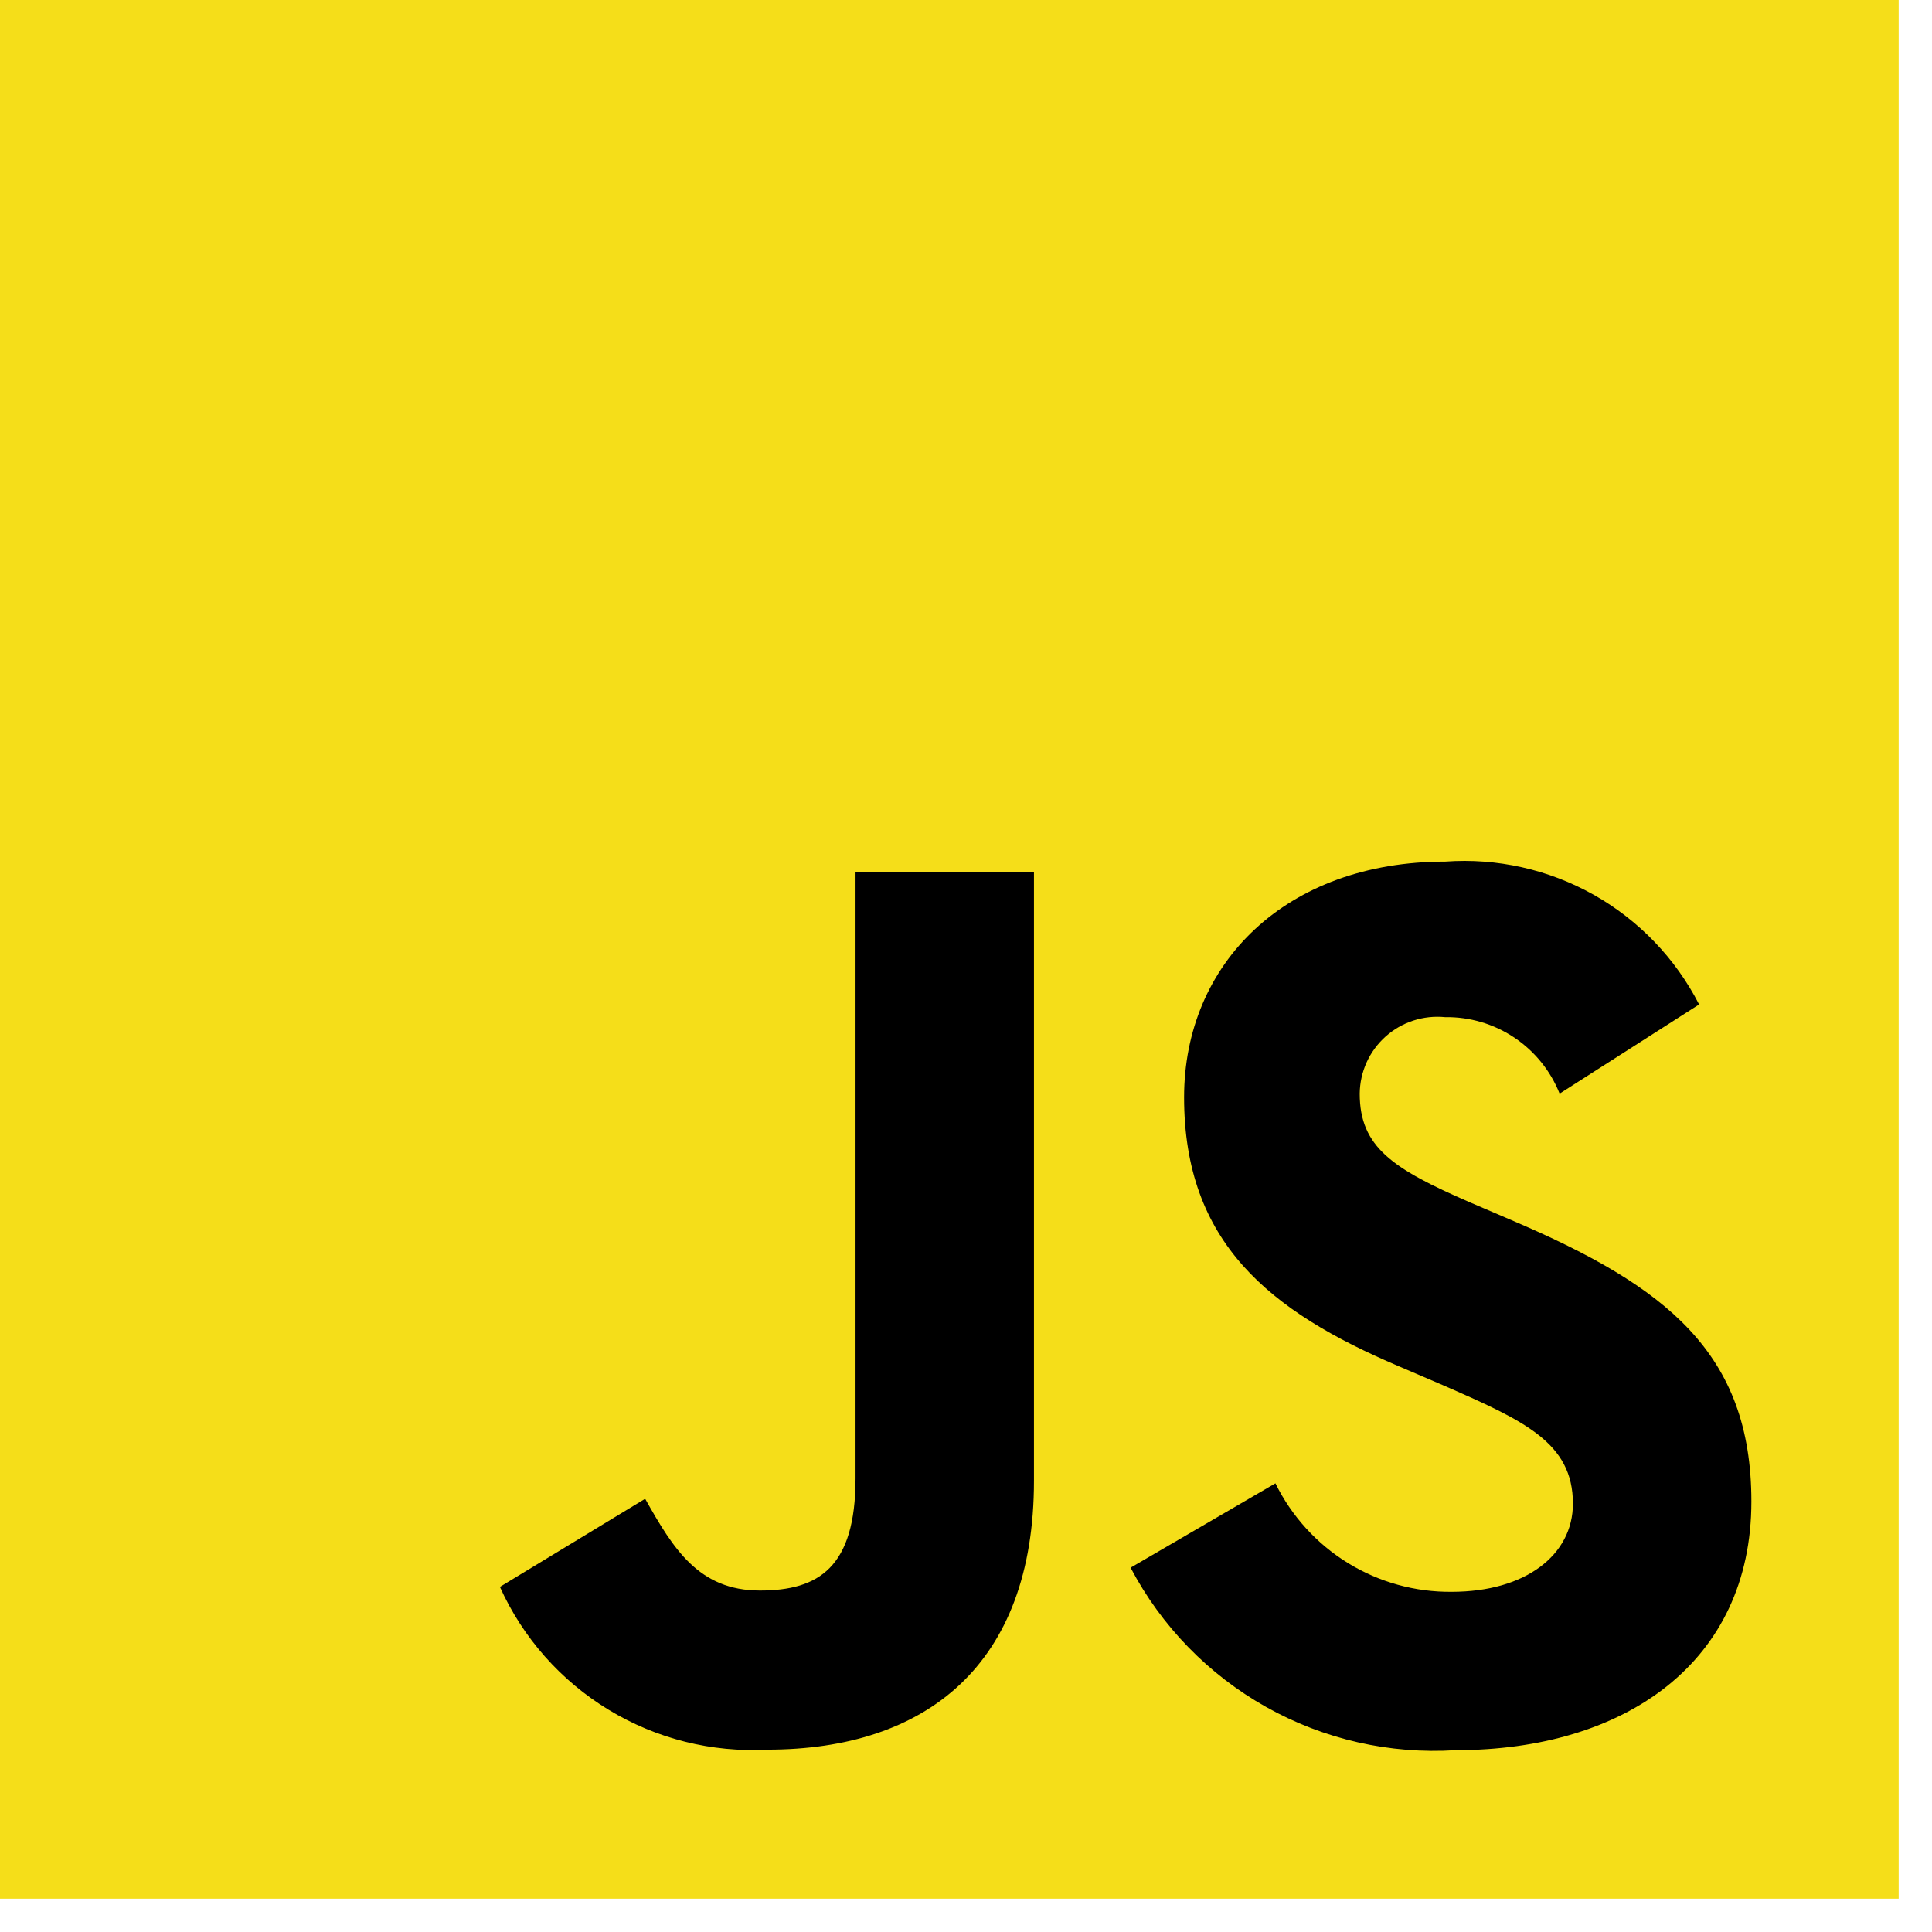
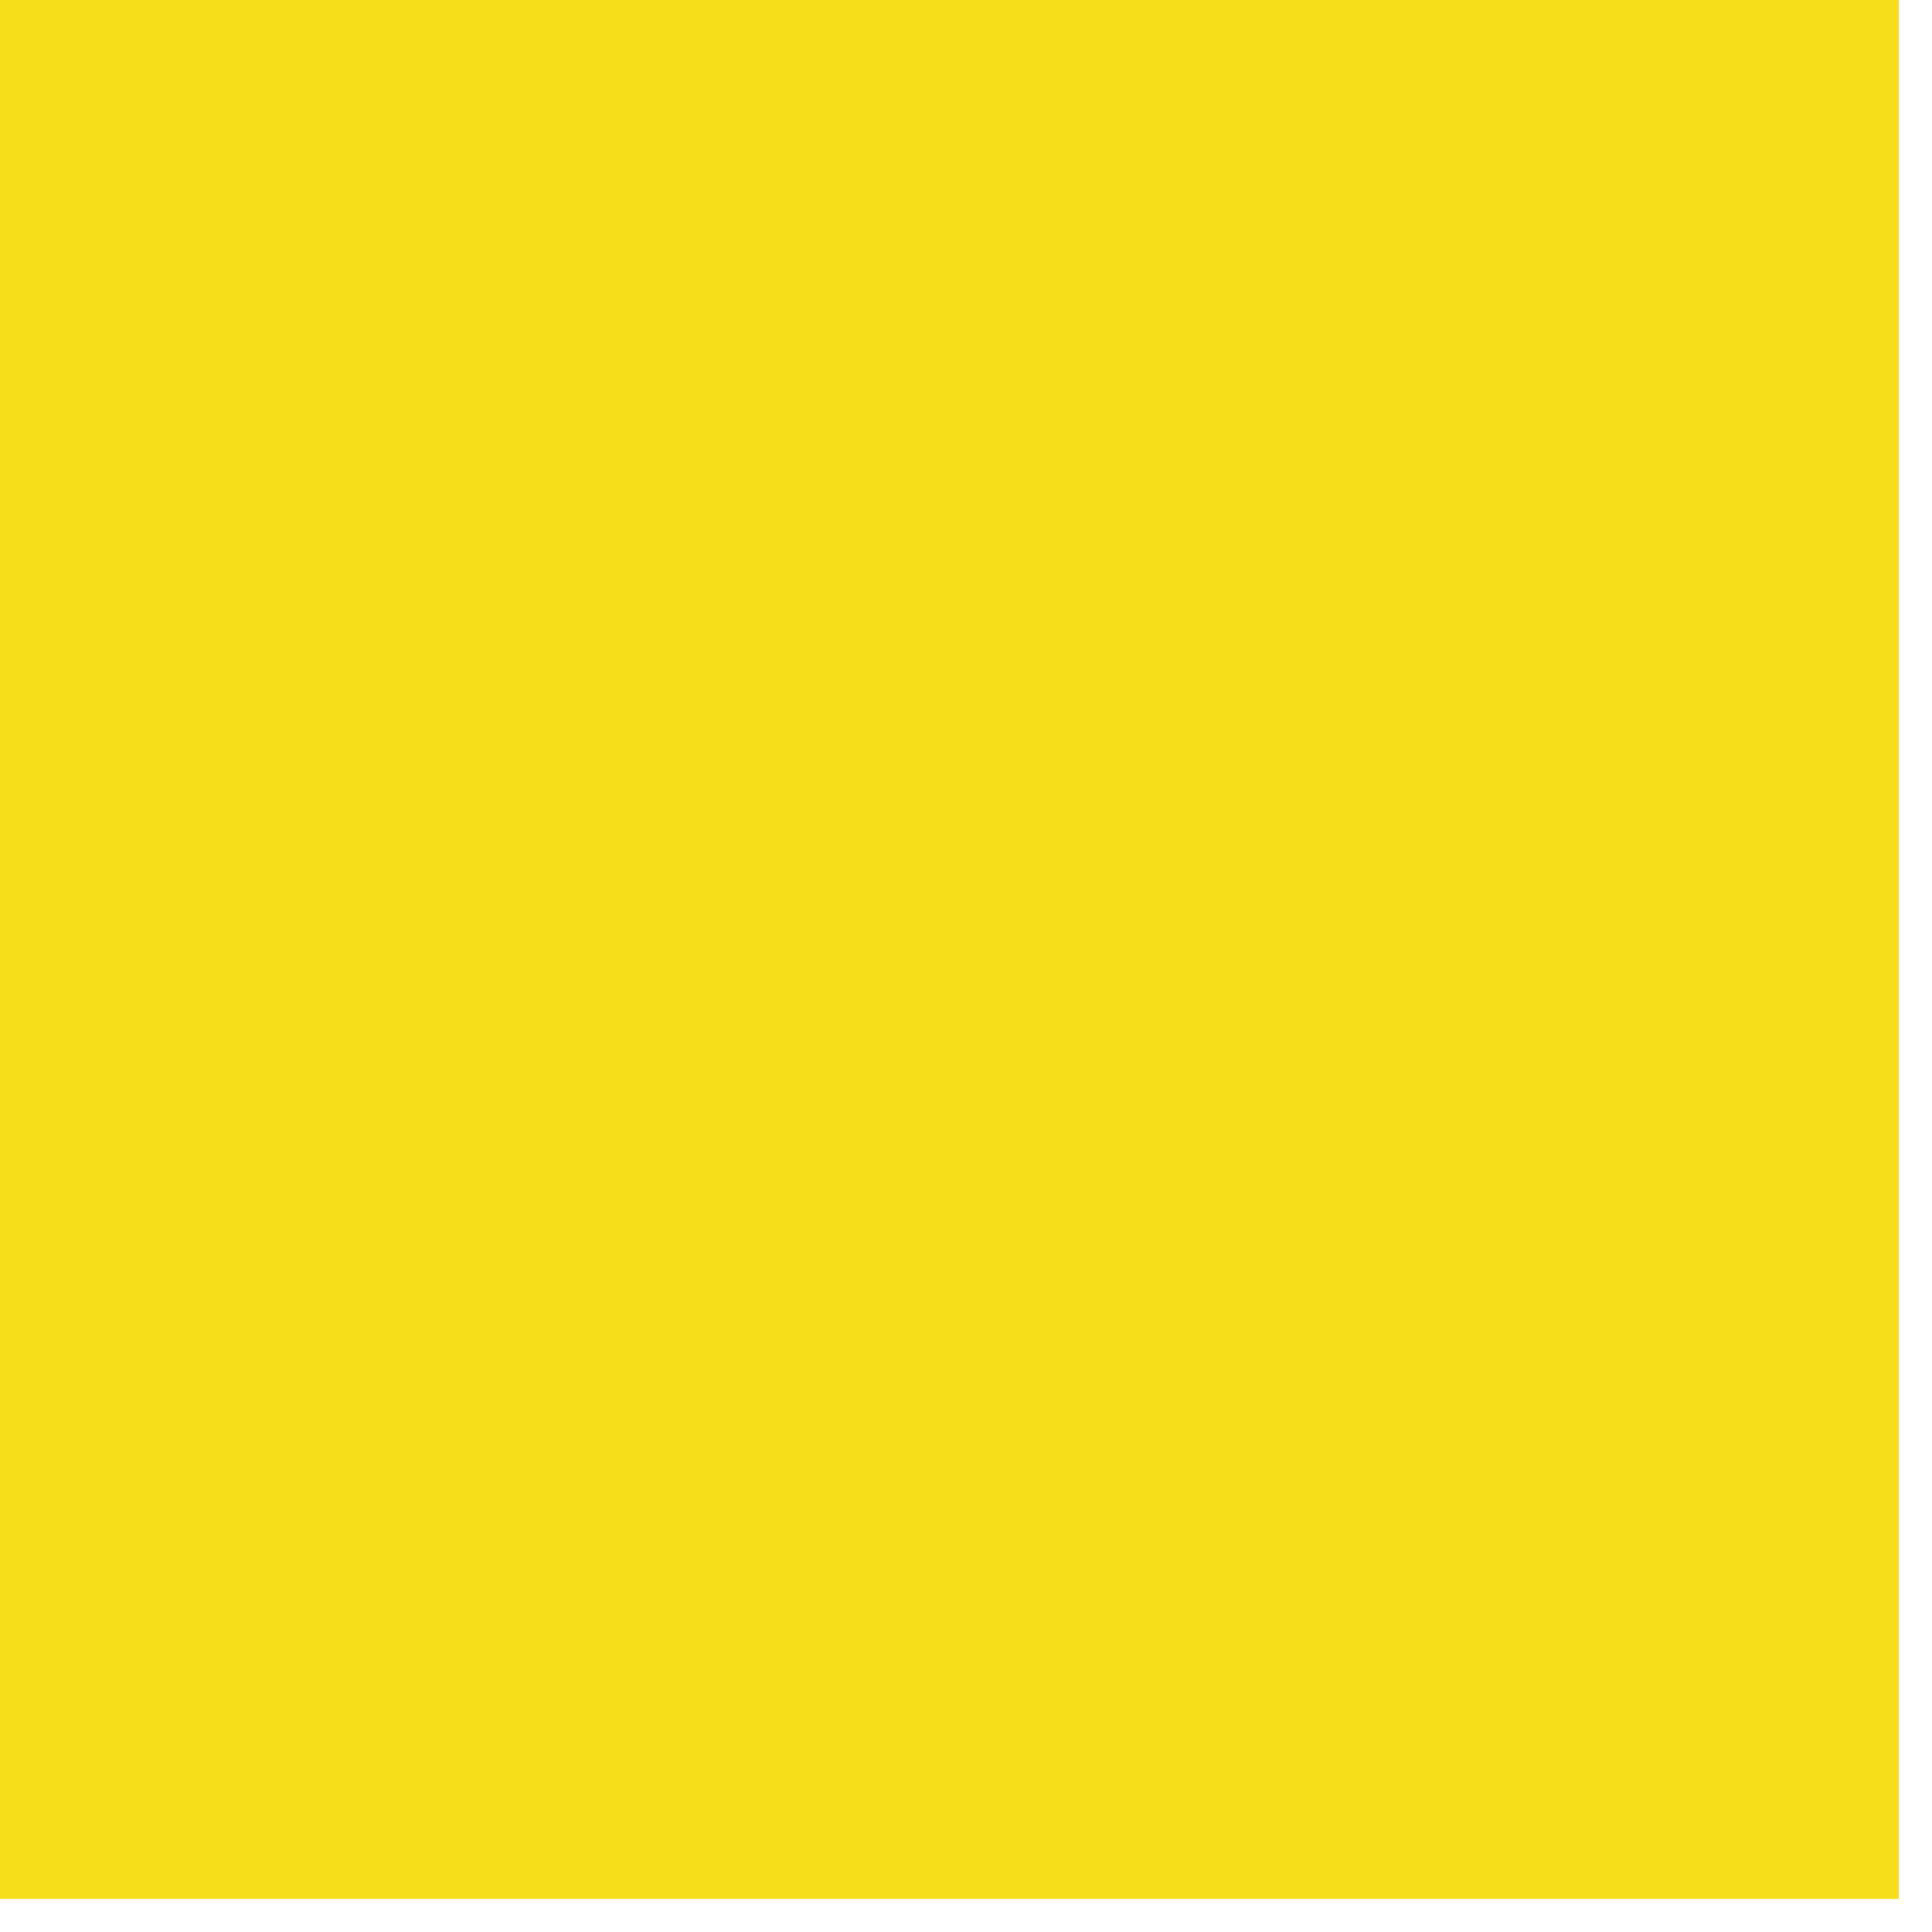
<svg xmlns="http://www.w3.org/2000/svg" width="51" height="51" fill="none" viewBox="0 0 51 51">
  <path fill="#F5DE19" d="M0 0H50.12V50.12H0V0Z" />
-   <path fill="#000" d="M33.668 39.156C34.095 40.024 34.758 40.753 35.582 41.26C36.405 41.766 37.355 42.03 38.322 42.02C40.273 42.02 41.521 41.045 41.521 39.693C41.521 38.082 40.239 37.506 38.091 36.566L36.913 36.061C33.512 34.613 31.257 32.8 31.257 28.966C31.257 25.434 33.942 22.744 38.154 22.744C39.517 22.645 40.88 22.951 42.071 23.621C43.262 24.292 44.229 25.298 44.852 26.515L41.17 28.869C40.93 28.266 40.513 27.75 39.973 27.389C39.433 27.028 38.796 26.84 38.147 26.85C37.863 26.822 37.577 26.853 37.307 26.941C37.036 27.029 36.787 27.173 36.575 27.363C36.363 27.553 36.193 27.785 36.075 28.044C35.958 28.304 35.896 28.584 35.893 28.869C35.893 30.282 36.768 30.854 38.789 31.733L39.967 32.238C43.969 33.955 46.232 35.703 46.232 39.636C46.232 43.877 42.901 46.2 38.428 46.2C36.685 46.311 34.947 45.915 33.424 45.061C31.901 44.206 30.658 42.929 29.845 41.383L33.668 39.156ZM17.03 39.564C17.769 40.877 18.442 41.986 20.06 41.986C21.607 41.986 22.584 41.381 22.584 39.027V23.012H27.294V39.09C27.294 43.966 24.43 46.186 20.261 46.186C18.787 46.266 17.324 45.899 16.063 45.132C14.802 44.365 13.802 43.235 13.196 41.89L17.03 39.564Z" />
</svg>